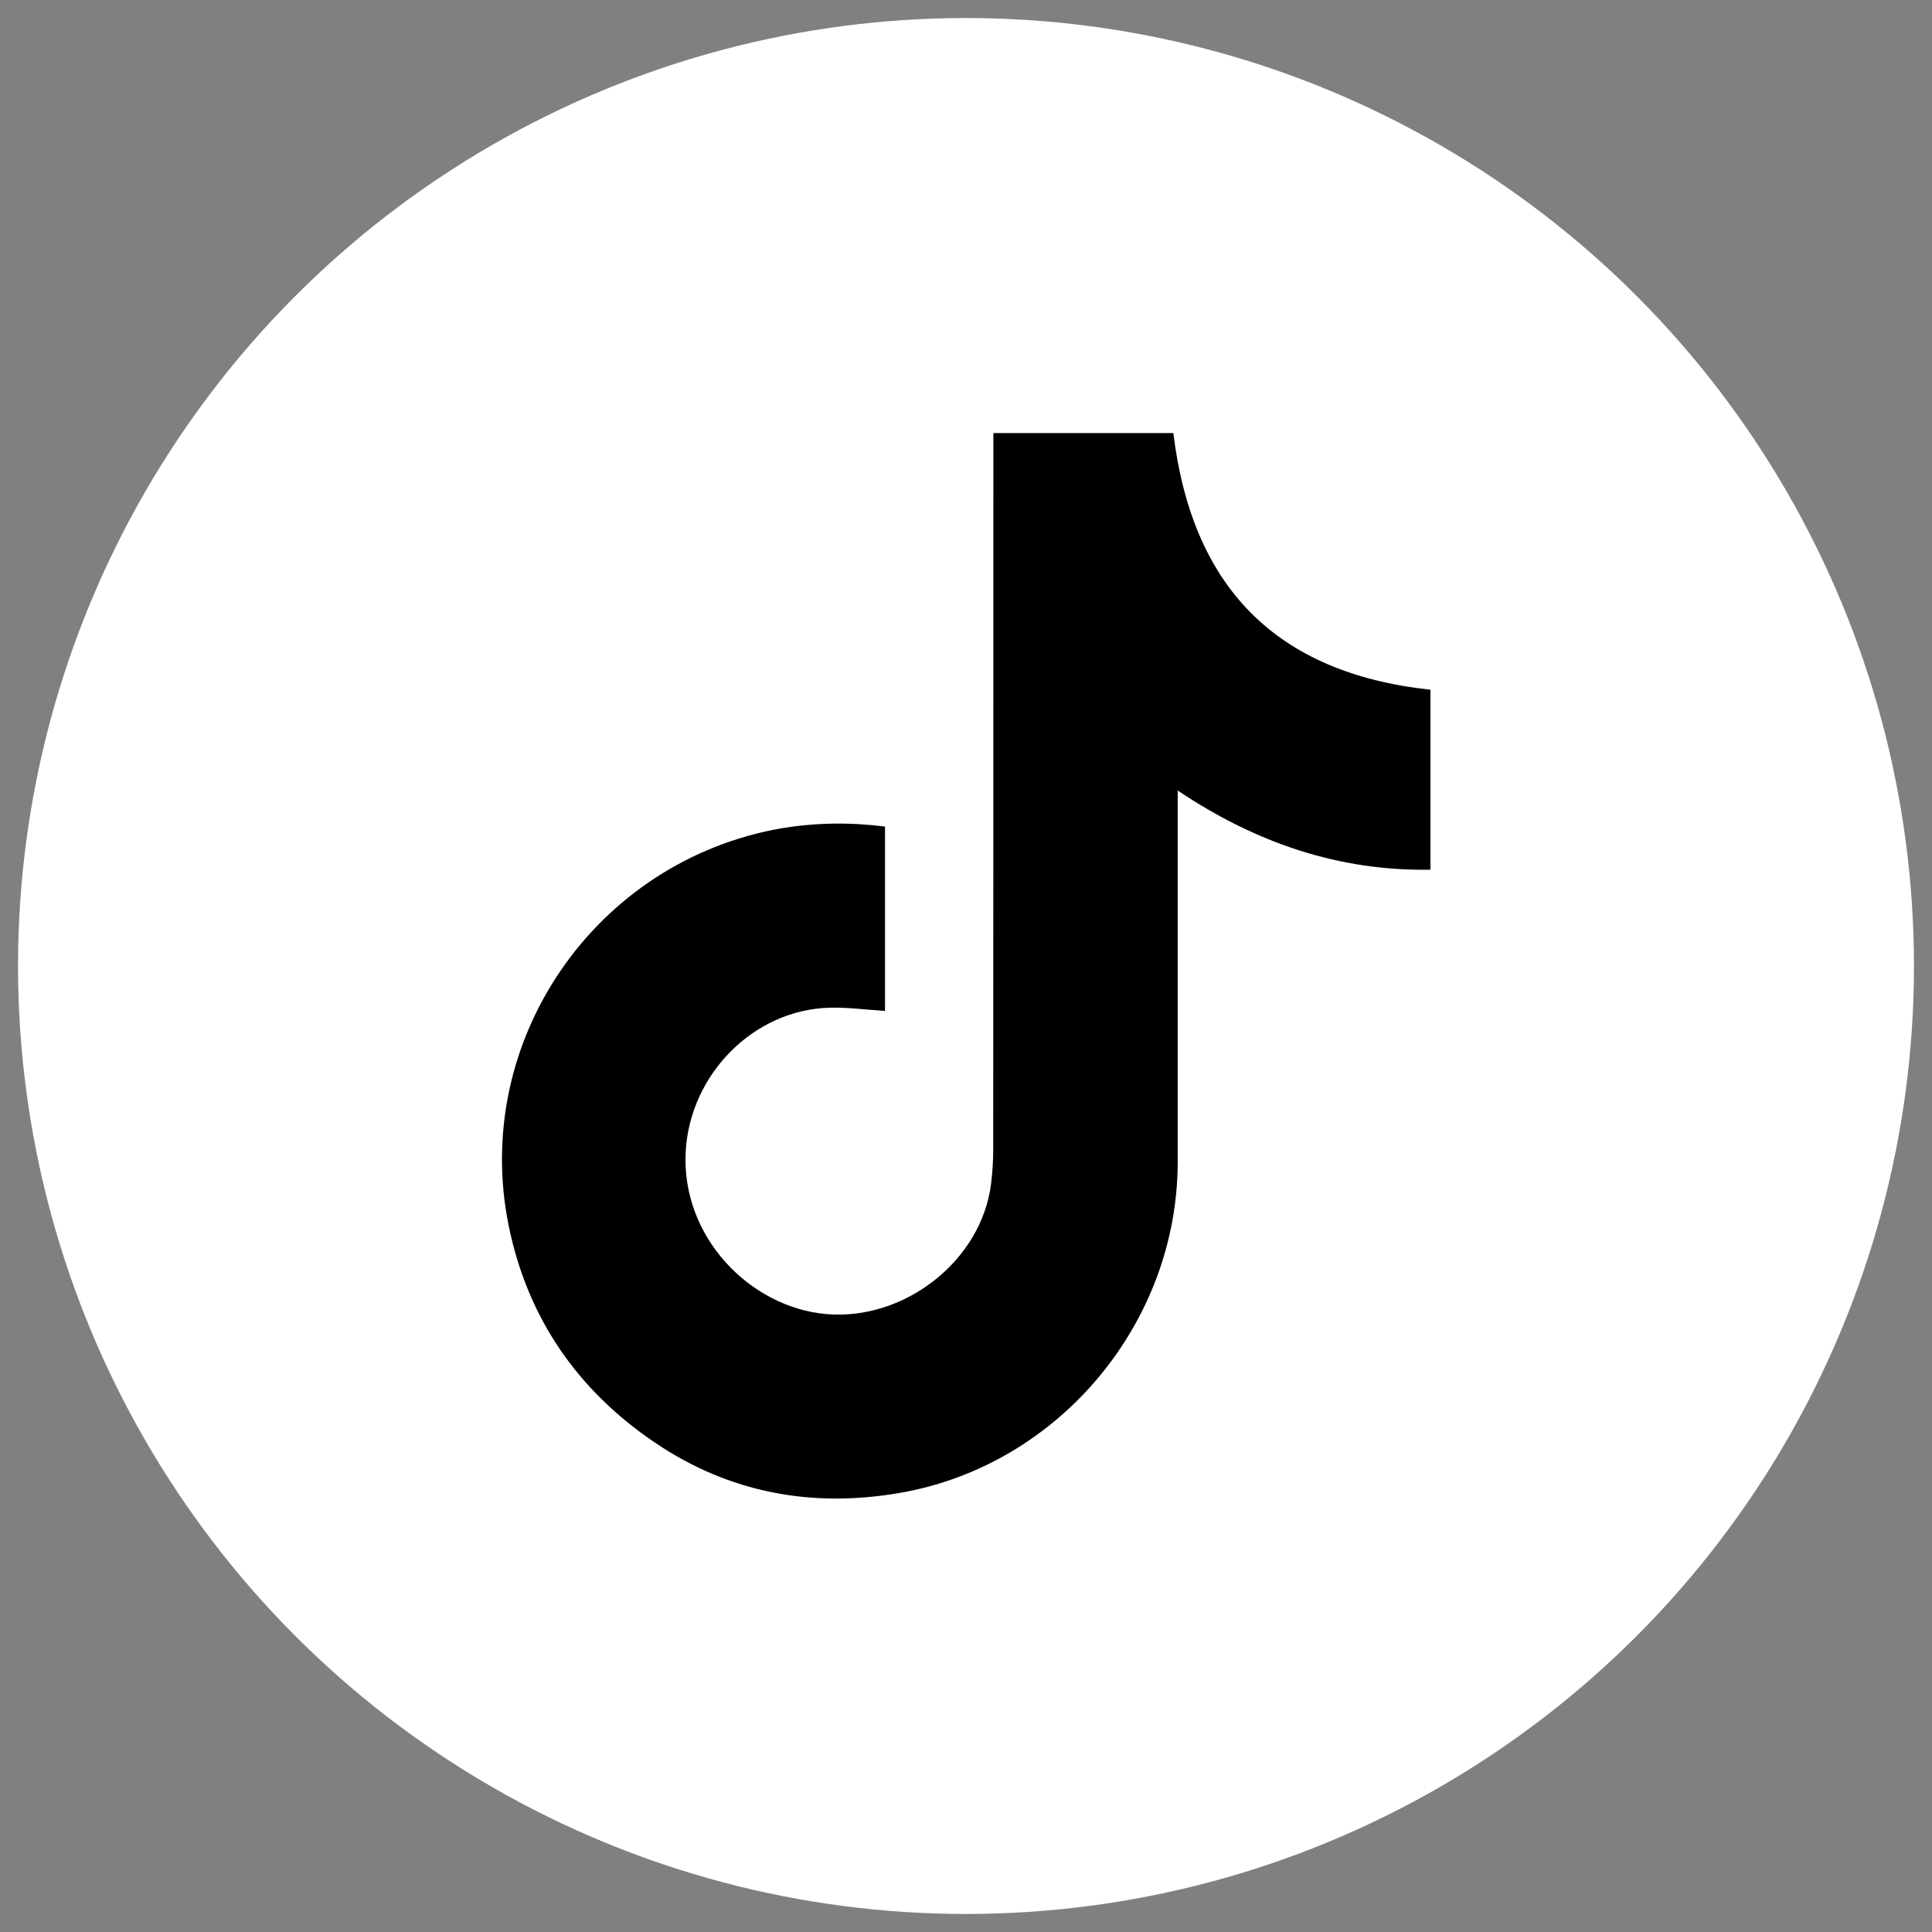
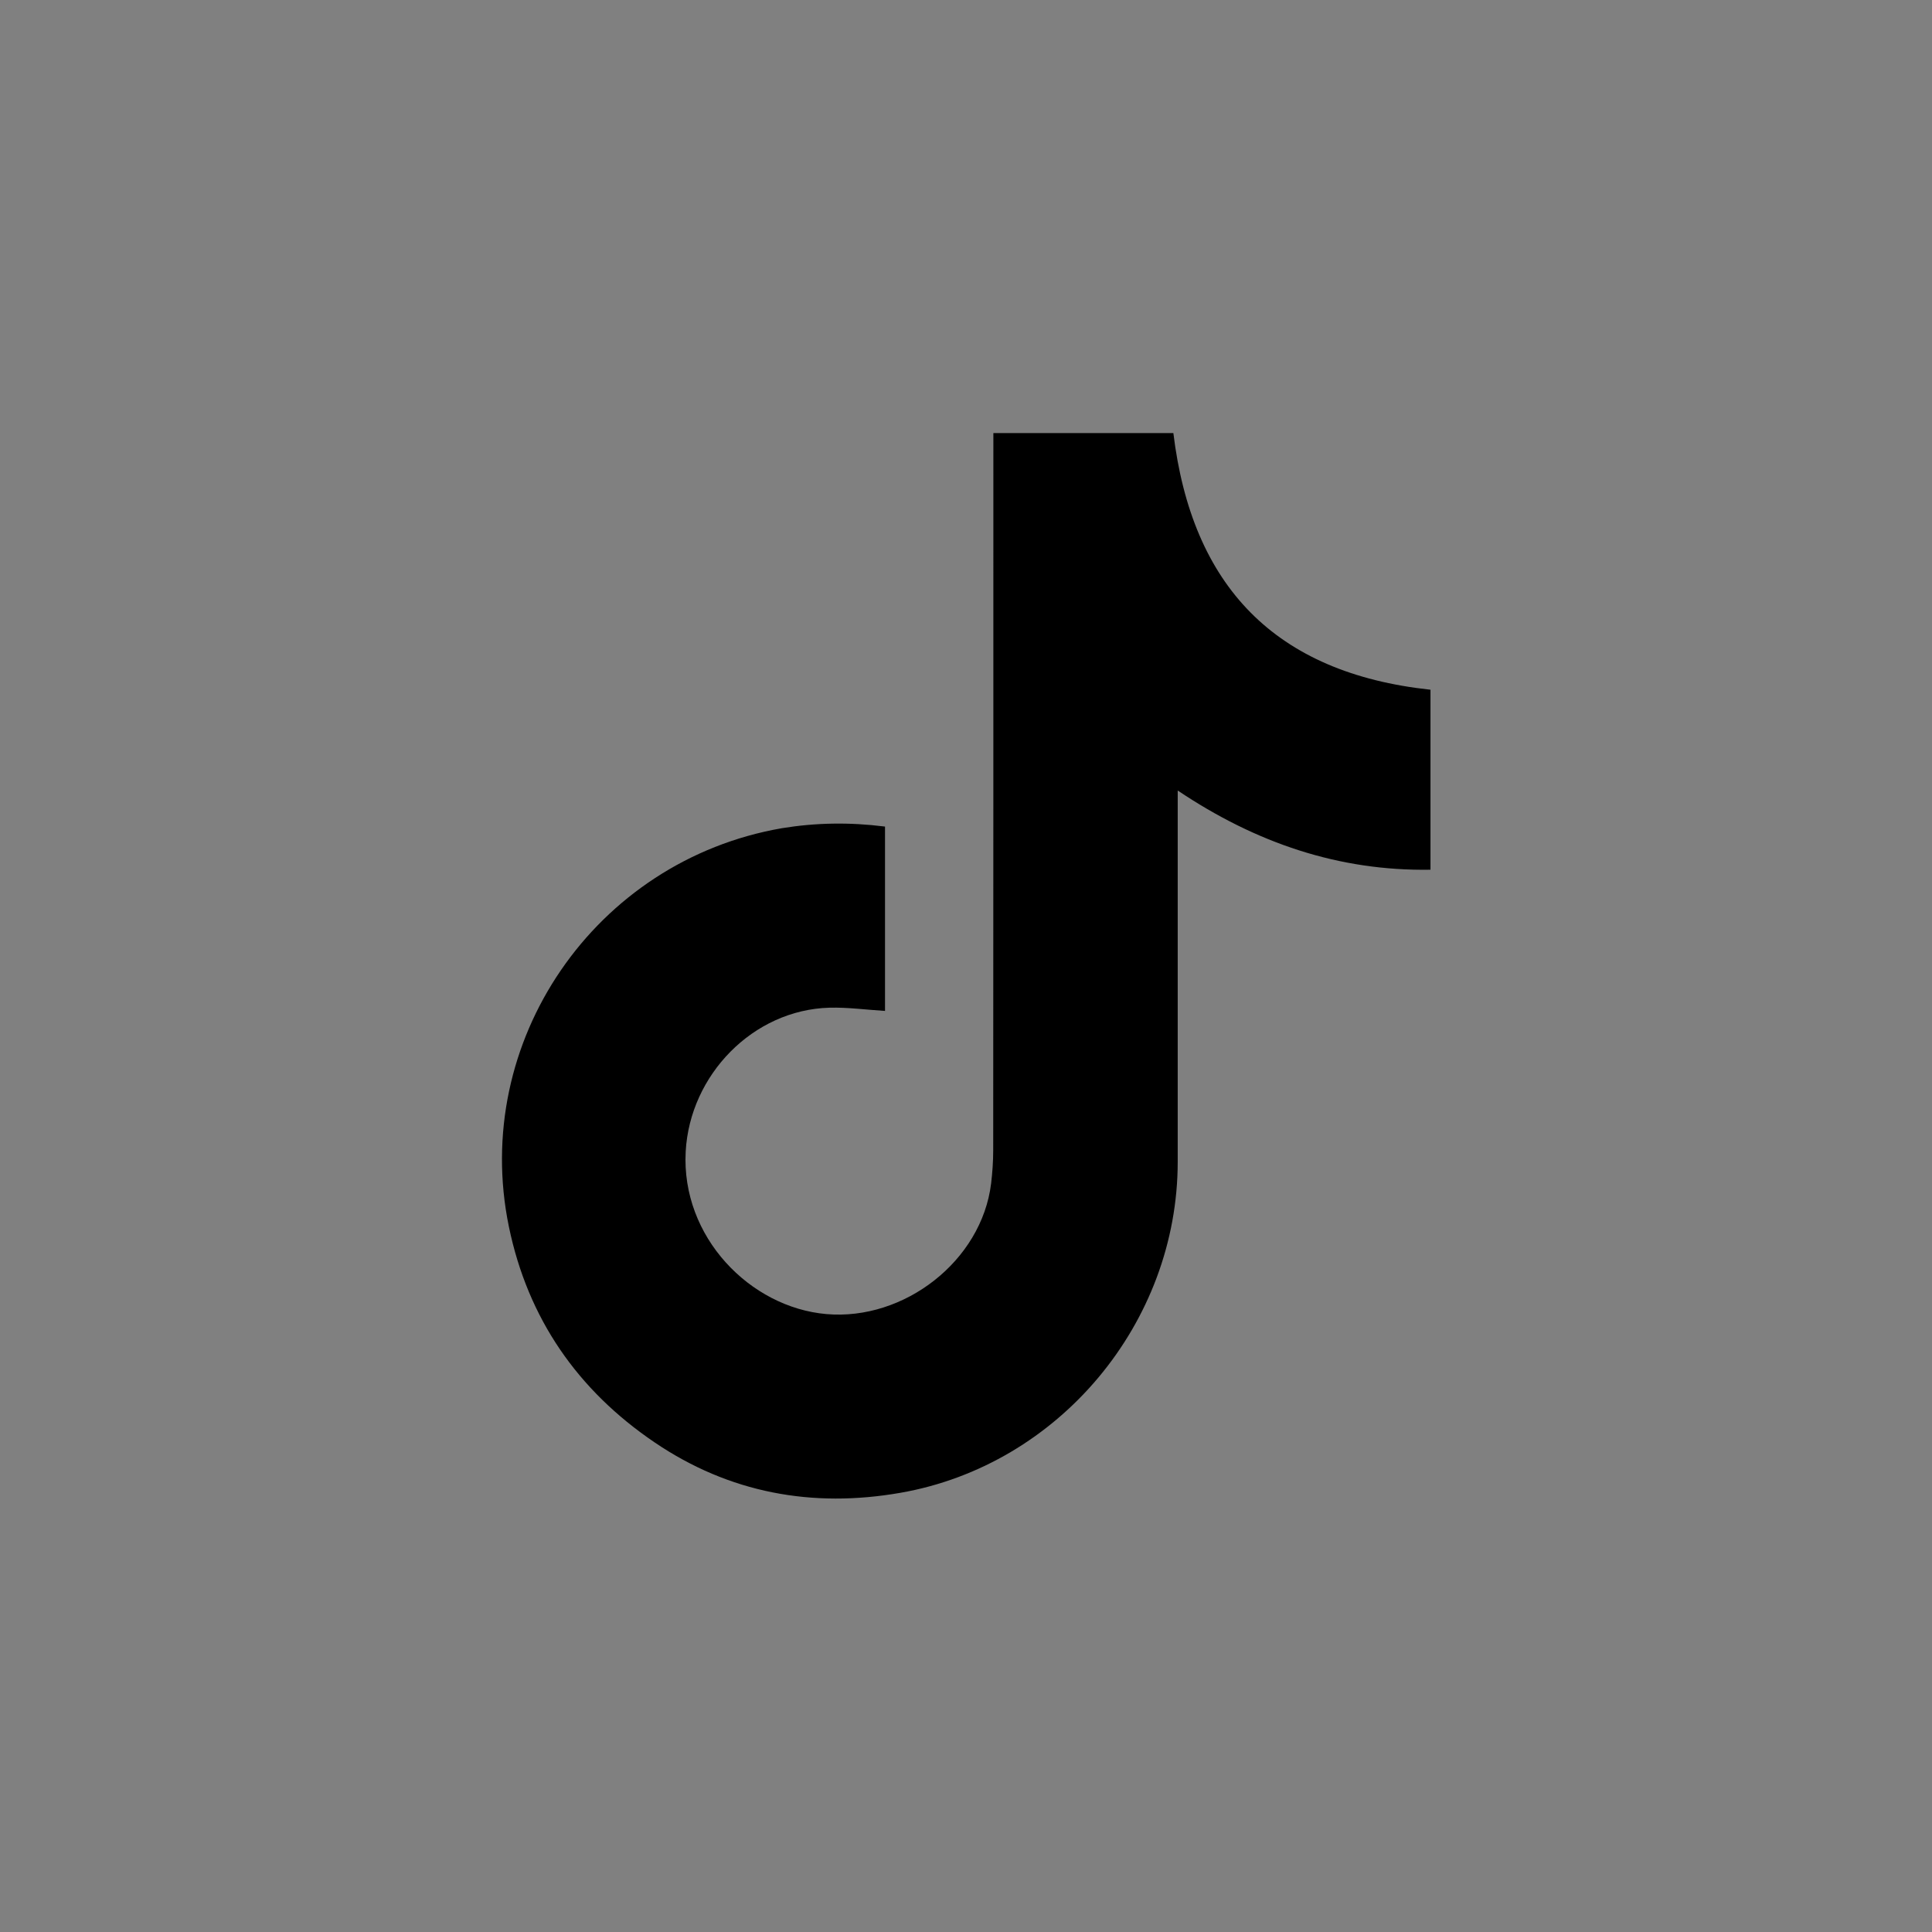
<svg xmlns="http://www.w3.org/2000/svg" version="1.1" id="Layer_1" x="0px" y="0px" viewBox="0 0 1200 1200" style="enable-background:new 0 0 1200 1200;" xml:space="preserve">
  <rect x="0" y="0" width="1200" height="1200" fill="#808080" stroke="none" />
  <style type="text/css">.st0{fill: #fff;}</style>
-   <circle class="st0" cx="600" cy="600" r="588.8" />
  <path d="M549.7 513.4c0 38.9 0 77 0 114.5c-11.6-0.7-23.1-2.3-34.5-2c-47.5 1.3-86.7 41.8-89.3 89.3c-2.9 53.1 40 96.9 87.4 101c48.3 4.2 96.4-33 102.3-81.1c0.8-6.8 1.3-13.7 1.3-20.6c0.1-144.9 0.1-289.7 0.1-434.6c0-3.4 0-6.9 0-10.9c37.9 0 75.3 0 111.8 0c11.5 94.8 62.9 149 159.7 159.4c0 36.5 0 73.5 0 111.8c-57 0.9-108.4-16.6-157-49.2c0 3.7 0 6.3 0 9c0 73.9 0 147.8 0 221.6c0 100.1-73.7 188.4-172.2 205.6c-54.8 9.6-106.4 0.1-152.7-31.3c-47.8-32.4-78.7-76.9-90.5-133.9c-23.8-115 53.4-227.5 169.6-247.6C506.6 511 527.6 510.6 549.7 513.4z" />
</svg>